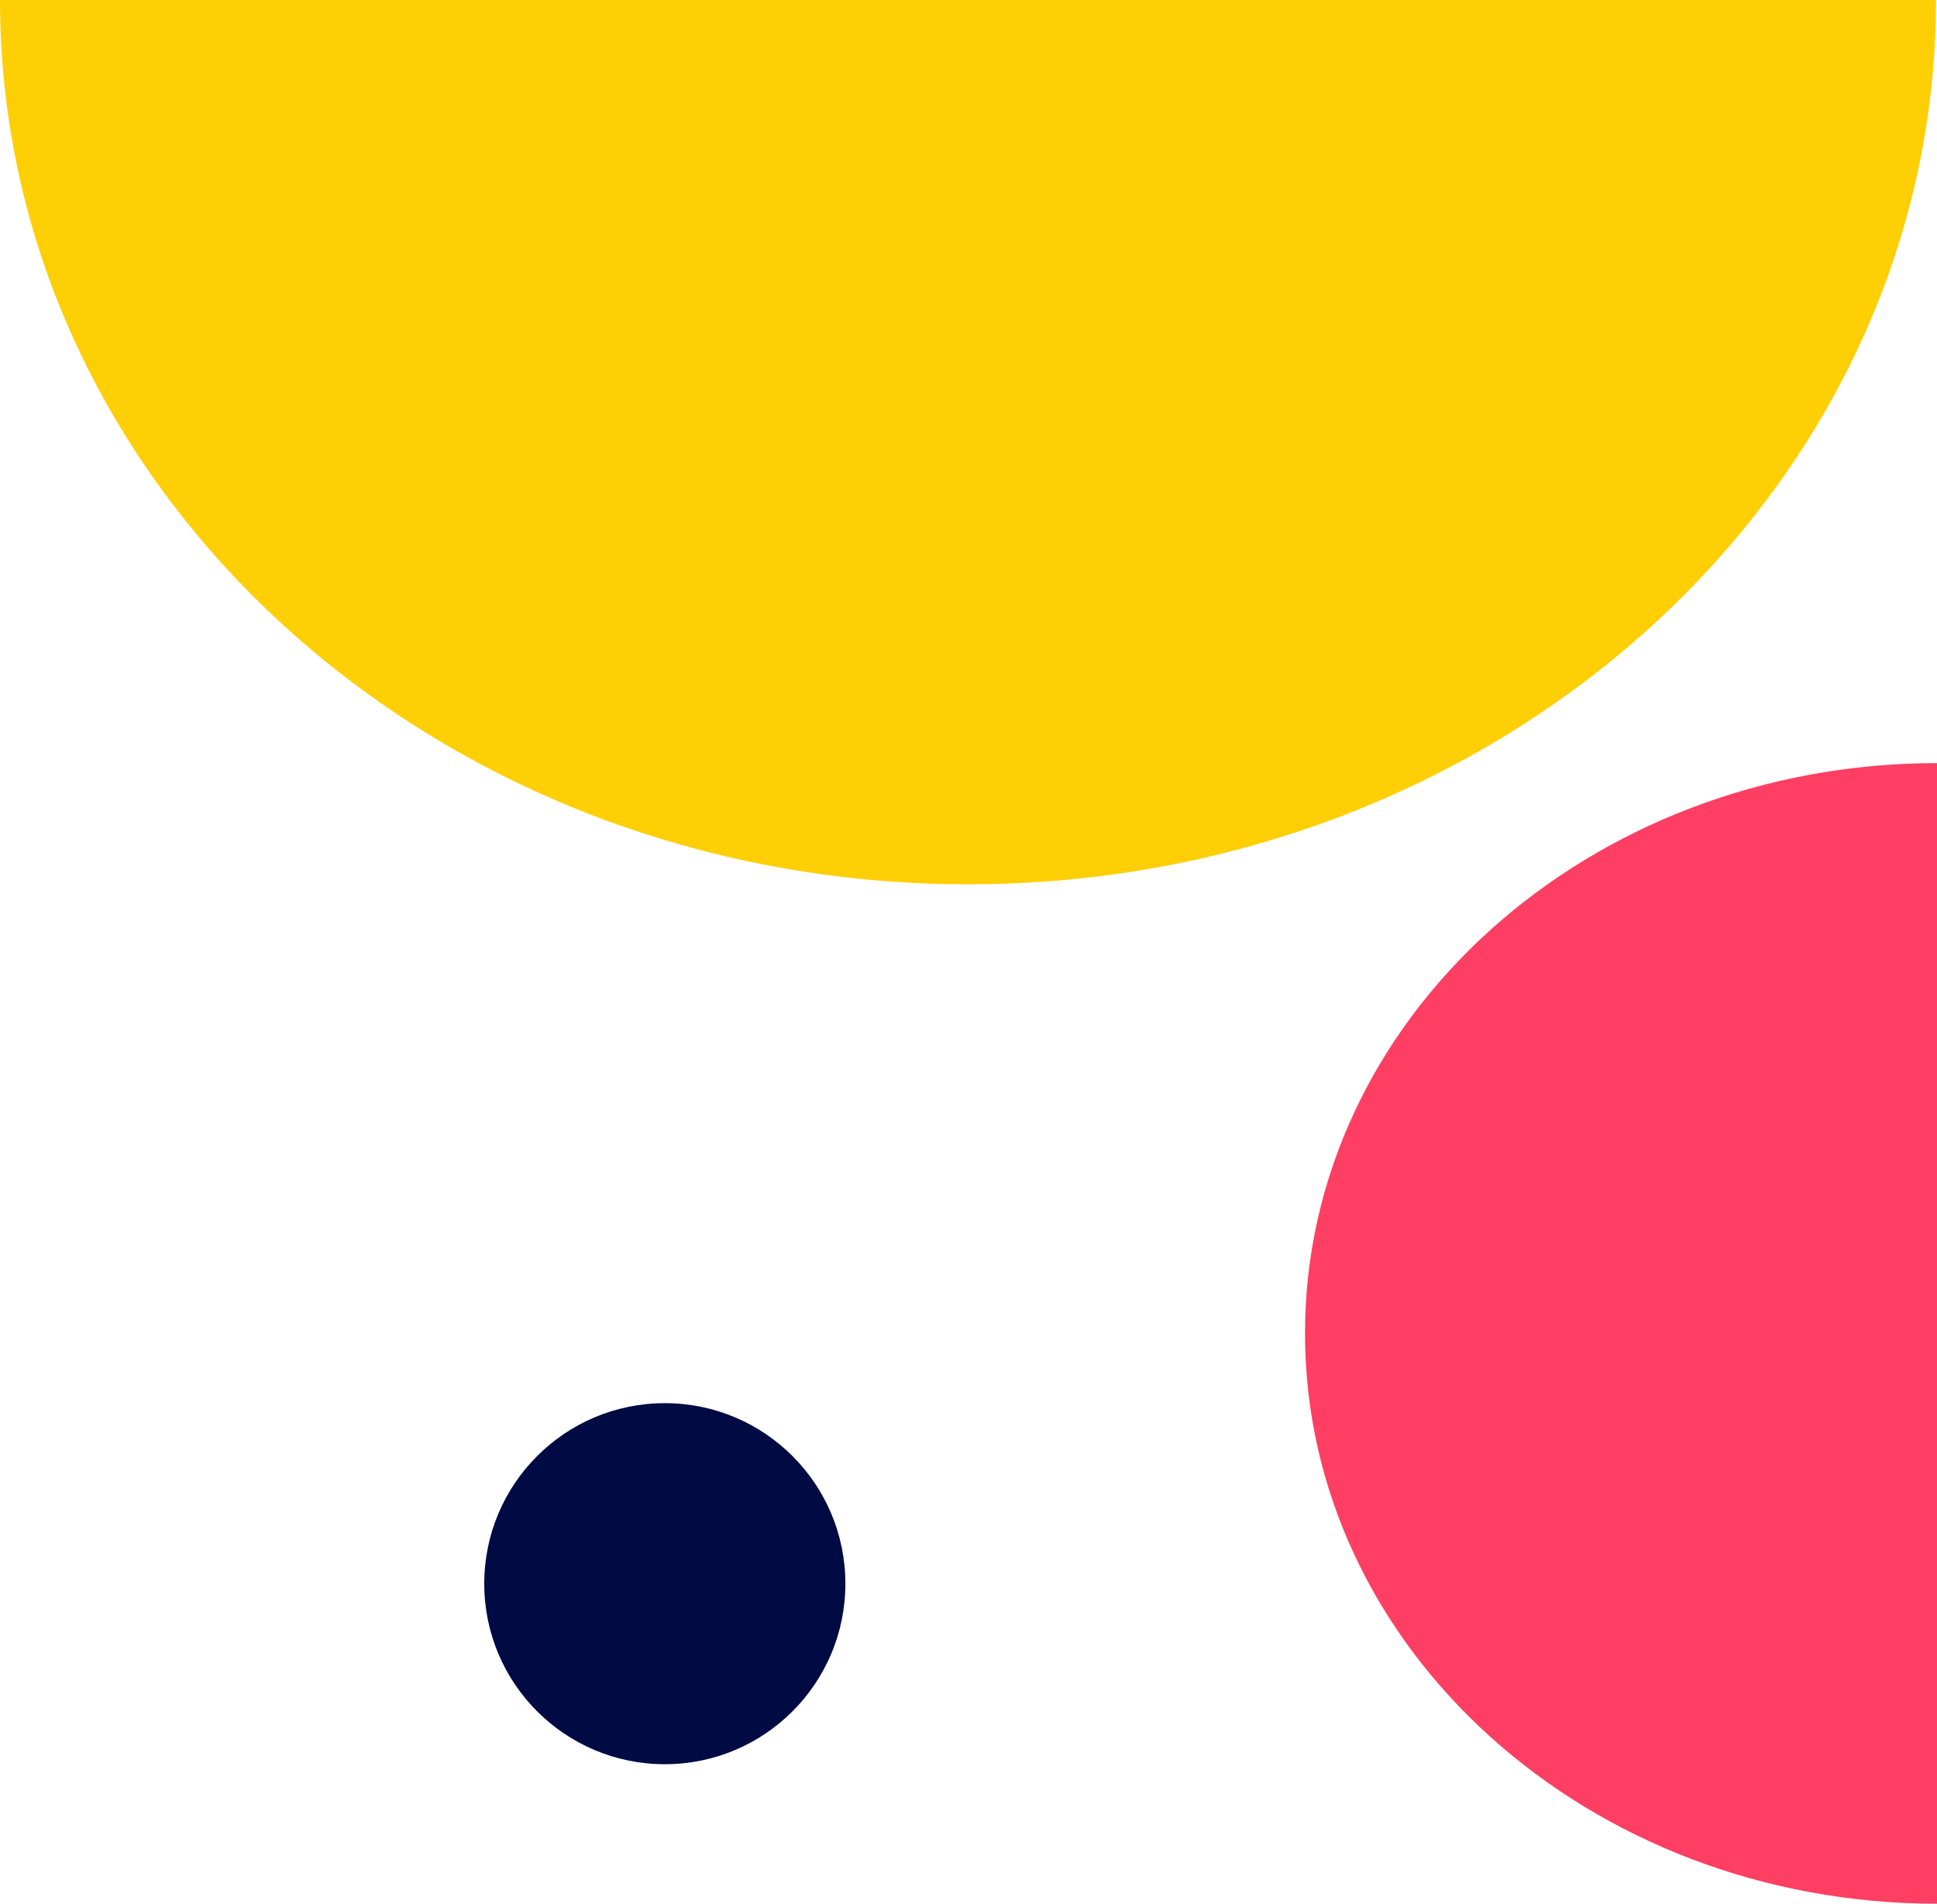
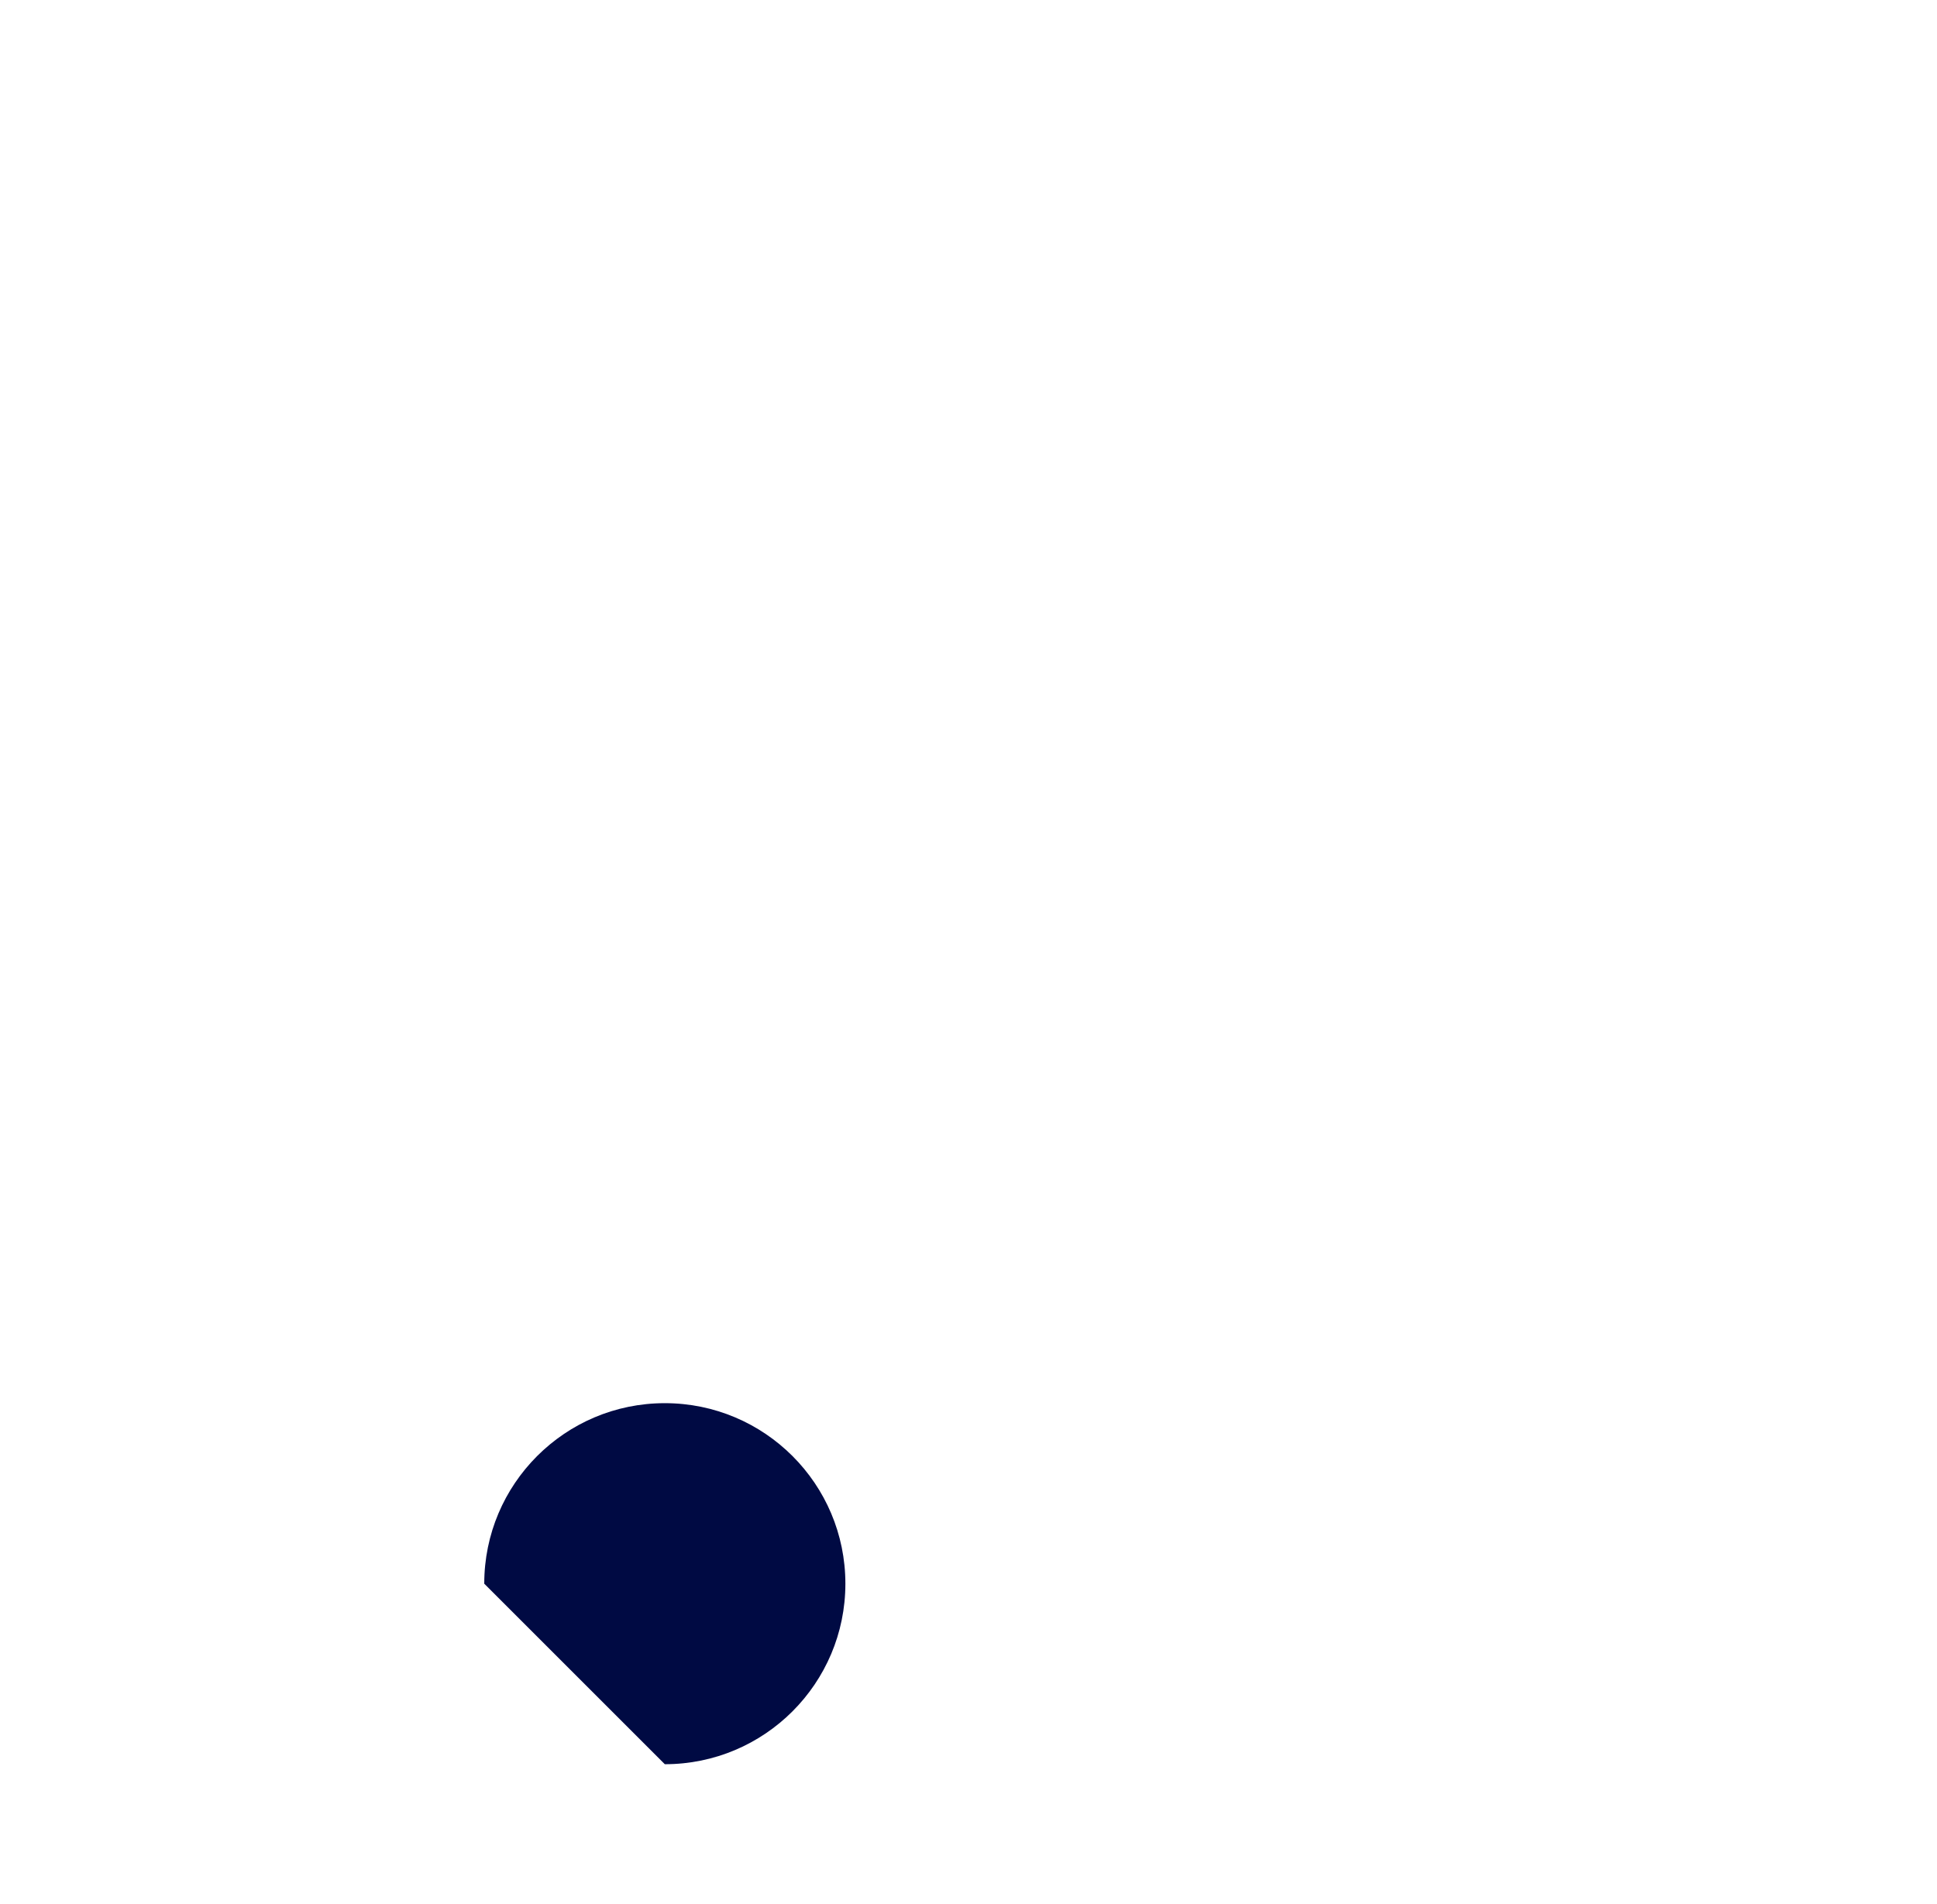
<svg xmlns="http://www.w3.org/2000/svg" width="236" height="232" viewBox="0 0 236 232" fill="none">
-   <path d="M81 215C93.15 215 103 205.15 103 193C103 180.85 93.15 171 81 171C68.85 171 59 180.85 59 193C59 205.15 68.85 215 81 215Z" fill="#000A43" />
-   <path d="M236.023 232C193.486 232 159 200.886 159 162.5C159 124.118 193.482 93 236.023 93L236.023 231.996L236.023 232Z" fill="#FF3E63" />
-   <path d="M235.881 -1.84733e-05C235.881 59.517 183.082 107.768 117.941 107.768C52.8 107.768 5.80871e-06 59.523 0 0L235.874 -1.84728e-05L235.881 -1.84733e-05Z" fill="#FFCF06" />
+   <path d="M81 215C93.15 215 103 205.15 103 193C103 180.85 93.15 171 81 171C68.85 171 59 180.85 59 193Z" fill="#000A43" />
</svg>